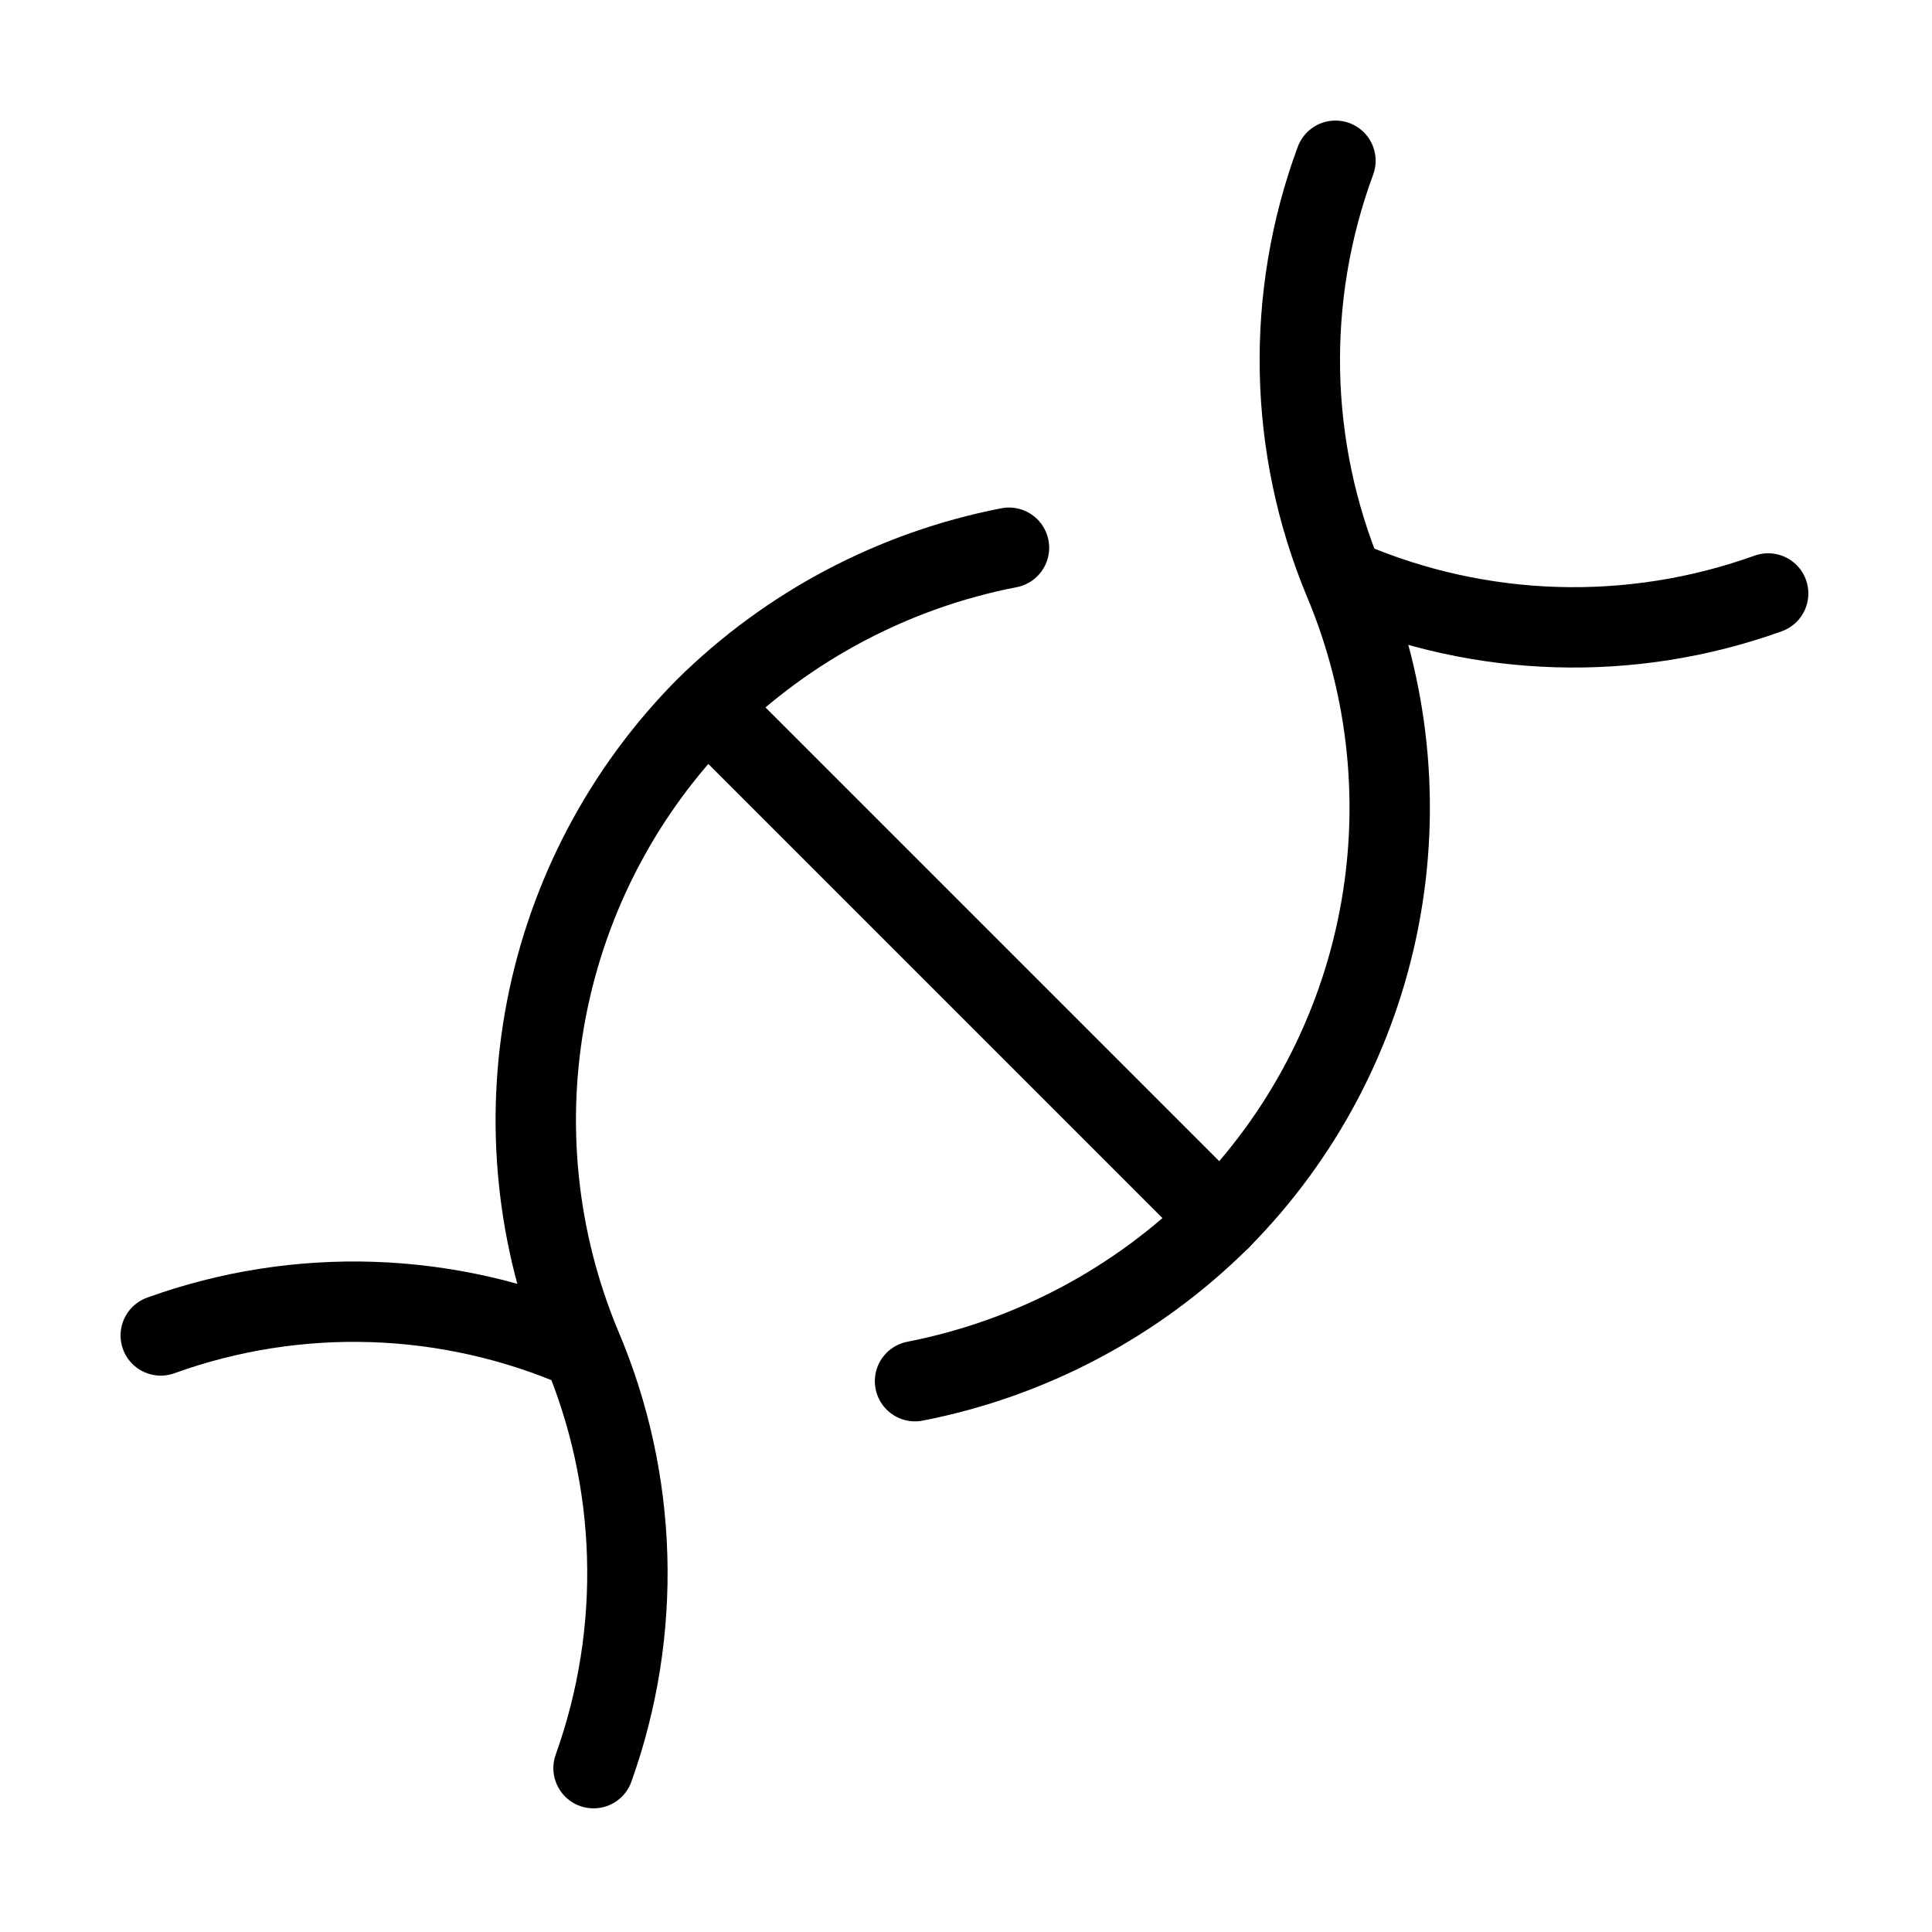
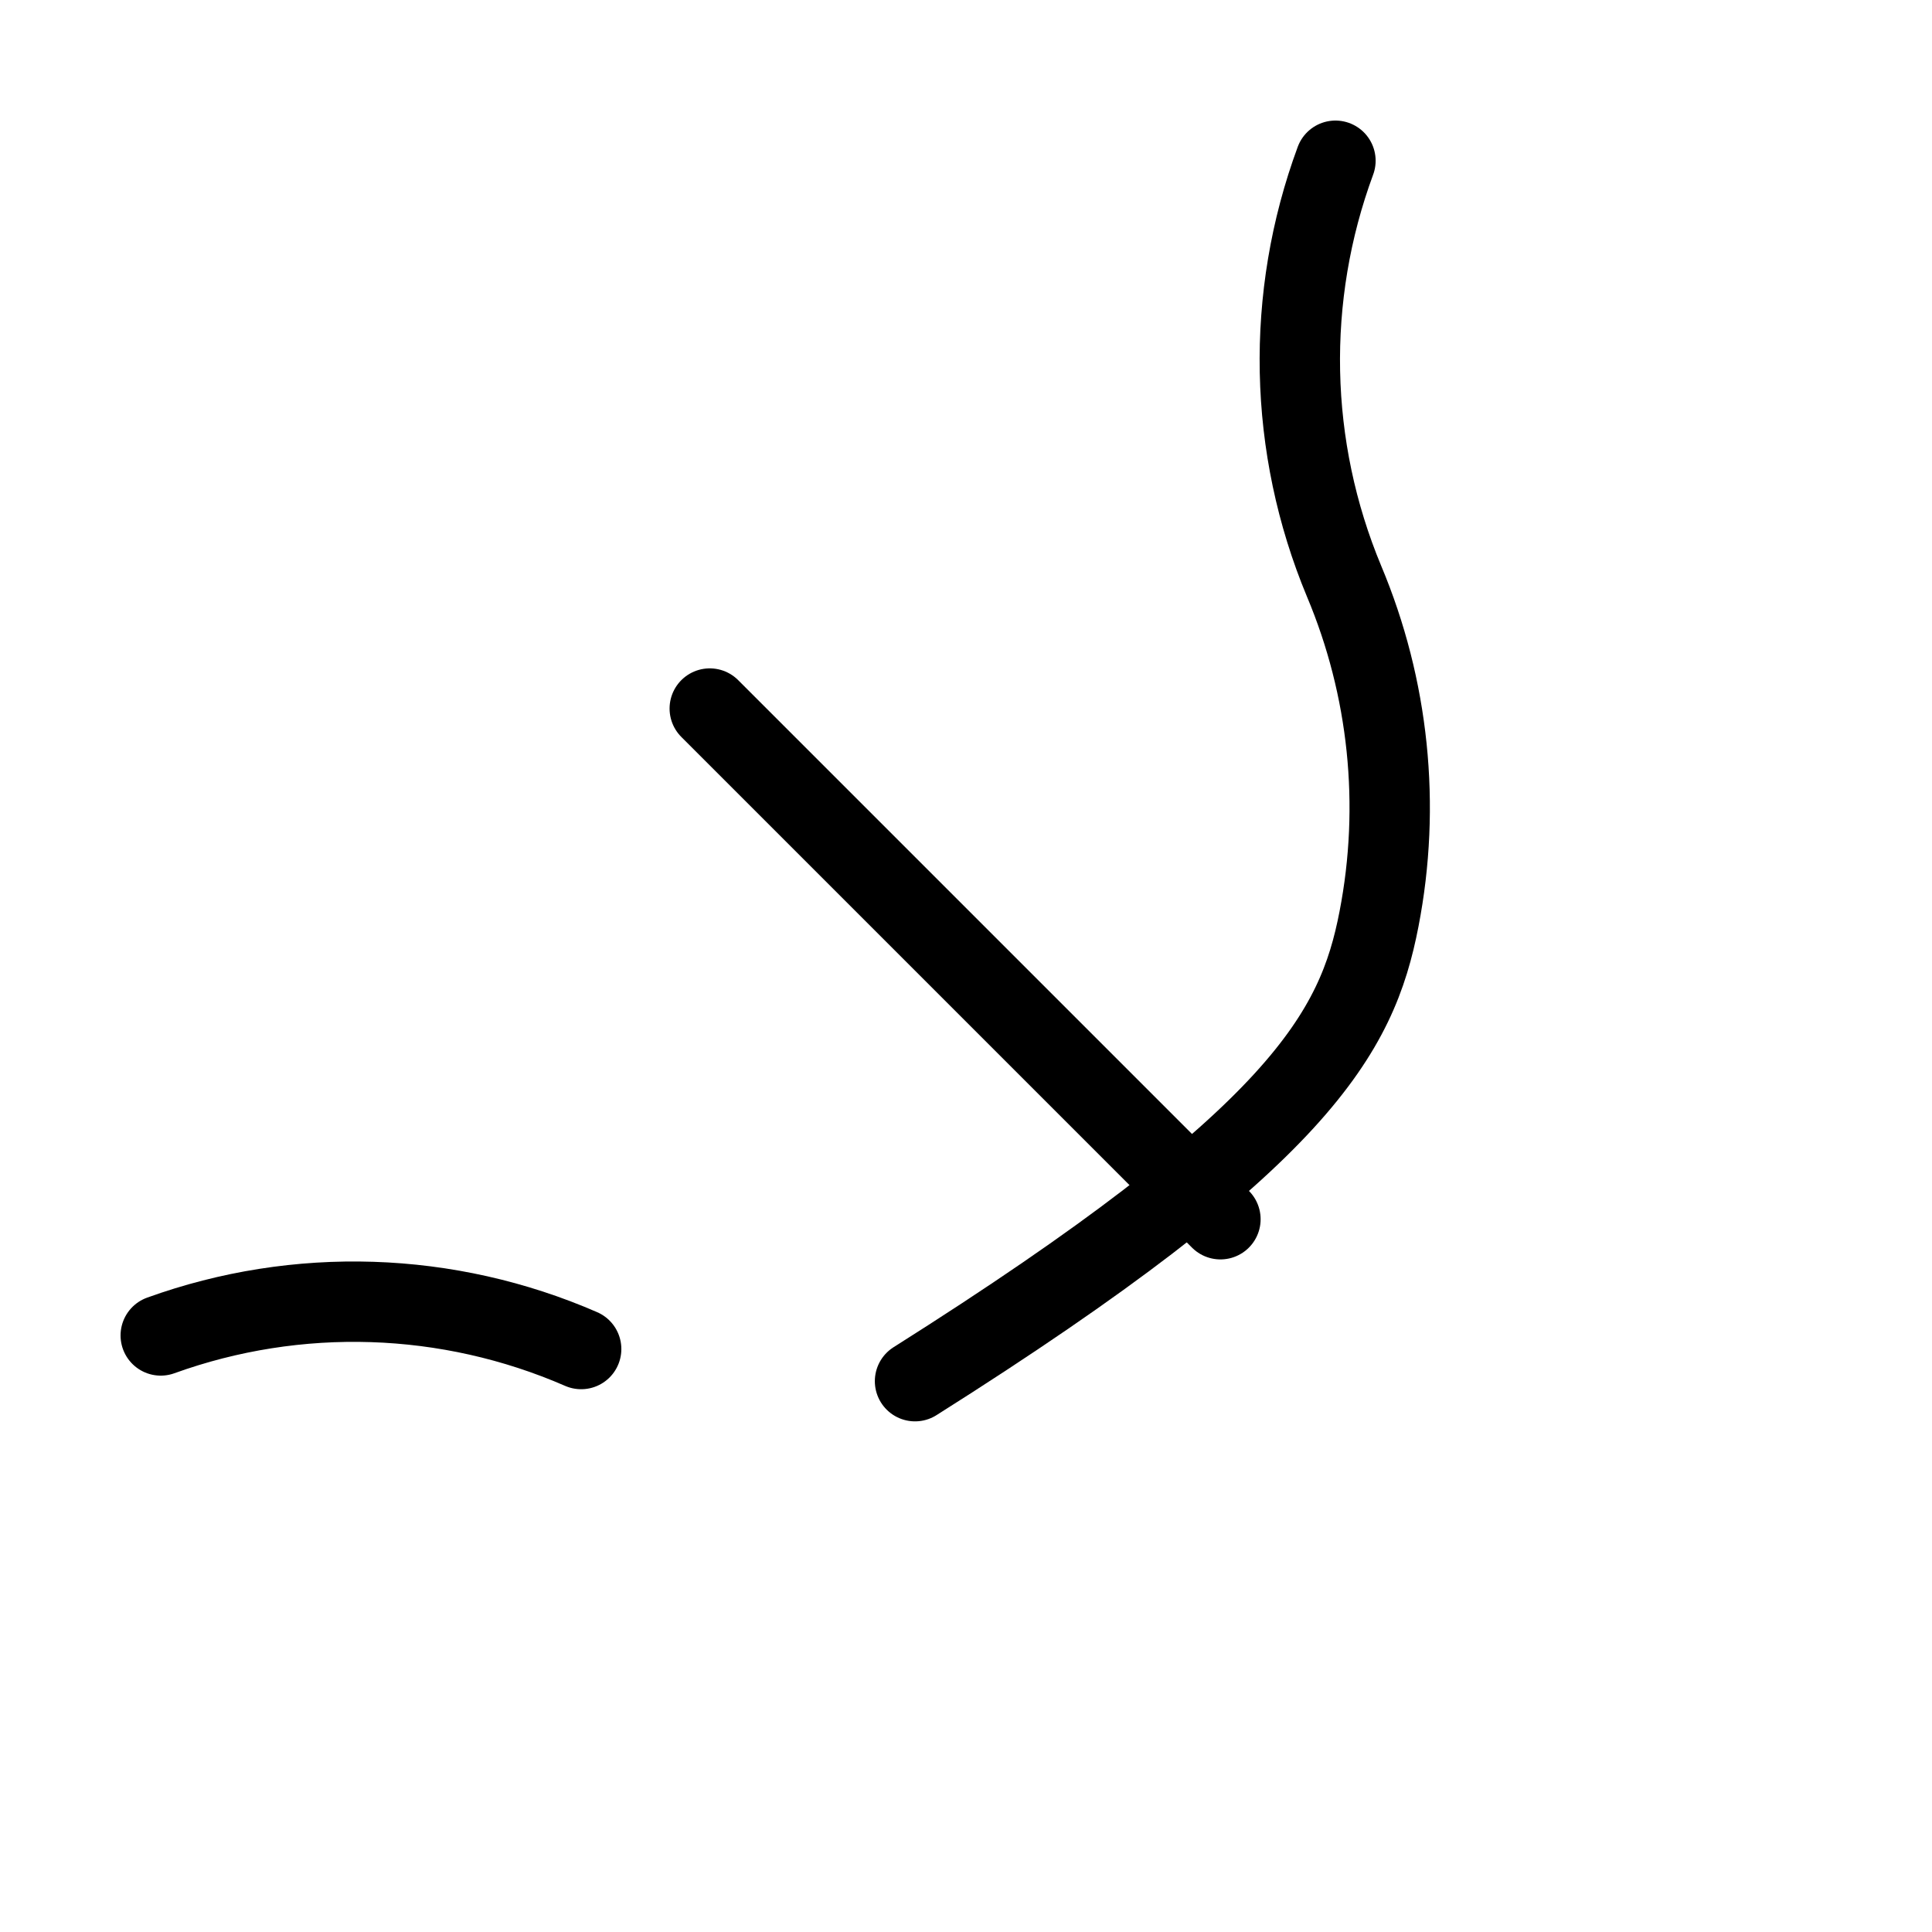
<svg xmlns="http://www.w3.org/2000/svg" fill="none" viewBox="0 0 100 100" height="100%" width="100%" style="fill: none">
  <g transform="scale(4.16)">
-     <path stroke-linejoin="round" stroke-linecap="round" stroke="currentColor" d="M16.769 7.23C18.431 7.941 20.3 7.995 22 7.384" />
-     <path stroke-linejoin="round" stroke-linecap="round" stroke="currentColor" d="M7.385 22C7.996 20.294 7.941 18.421 7.231 16.754C6.676 15.426 6.526 13.964 6.799 12.552C7.073 11.139 7.759 9.839 8.77 8.815C9.806 7.789 11.123 7.093 12.554 6.815" />
-     <path stroke-linejoin="round" stroke-linecap="round" stroke="currentColor" d="M11.385 17.185C12.823 16.904 14.146 16.203 15.185 15.169C16.198 14.147 16.884 12.847 17.158 11.434C17.432 10.021 17.281 8.558 16.723 7.231C16.028 5.563 15.99 3.695 16.616 2" />
+     <path stroke-linejoin="round" stroke-linecap="round" stroke="currentColor" d="M11.385 17.185C16.198 14.147 16.884 12.847 17.158 11.434C17.432 10.021 17.281 8.558 16.723 7.231C16.028 5.563 15.99 3.695 16.616 2" />
    <path stroke-linejoin="round" stroke-linecap="round" stroke="currentColor" d="M2 16.616C3.701 16.002 5.573 16.063 7.231 16.785" />
    <path stroke-linejoin="round" stroke-linecap="round" stroke="currentColor" d="M8.831 8.816L15.185 15.17" />
  </g>
</svg>